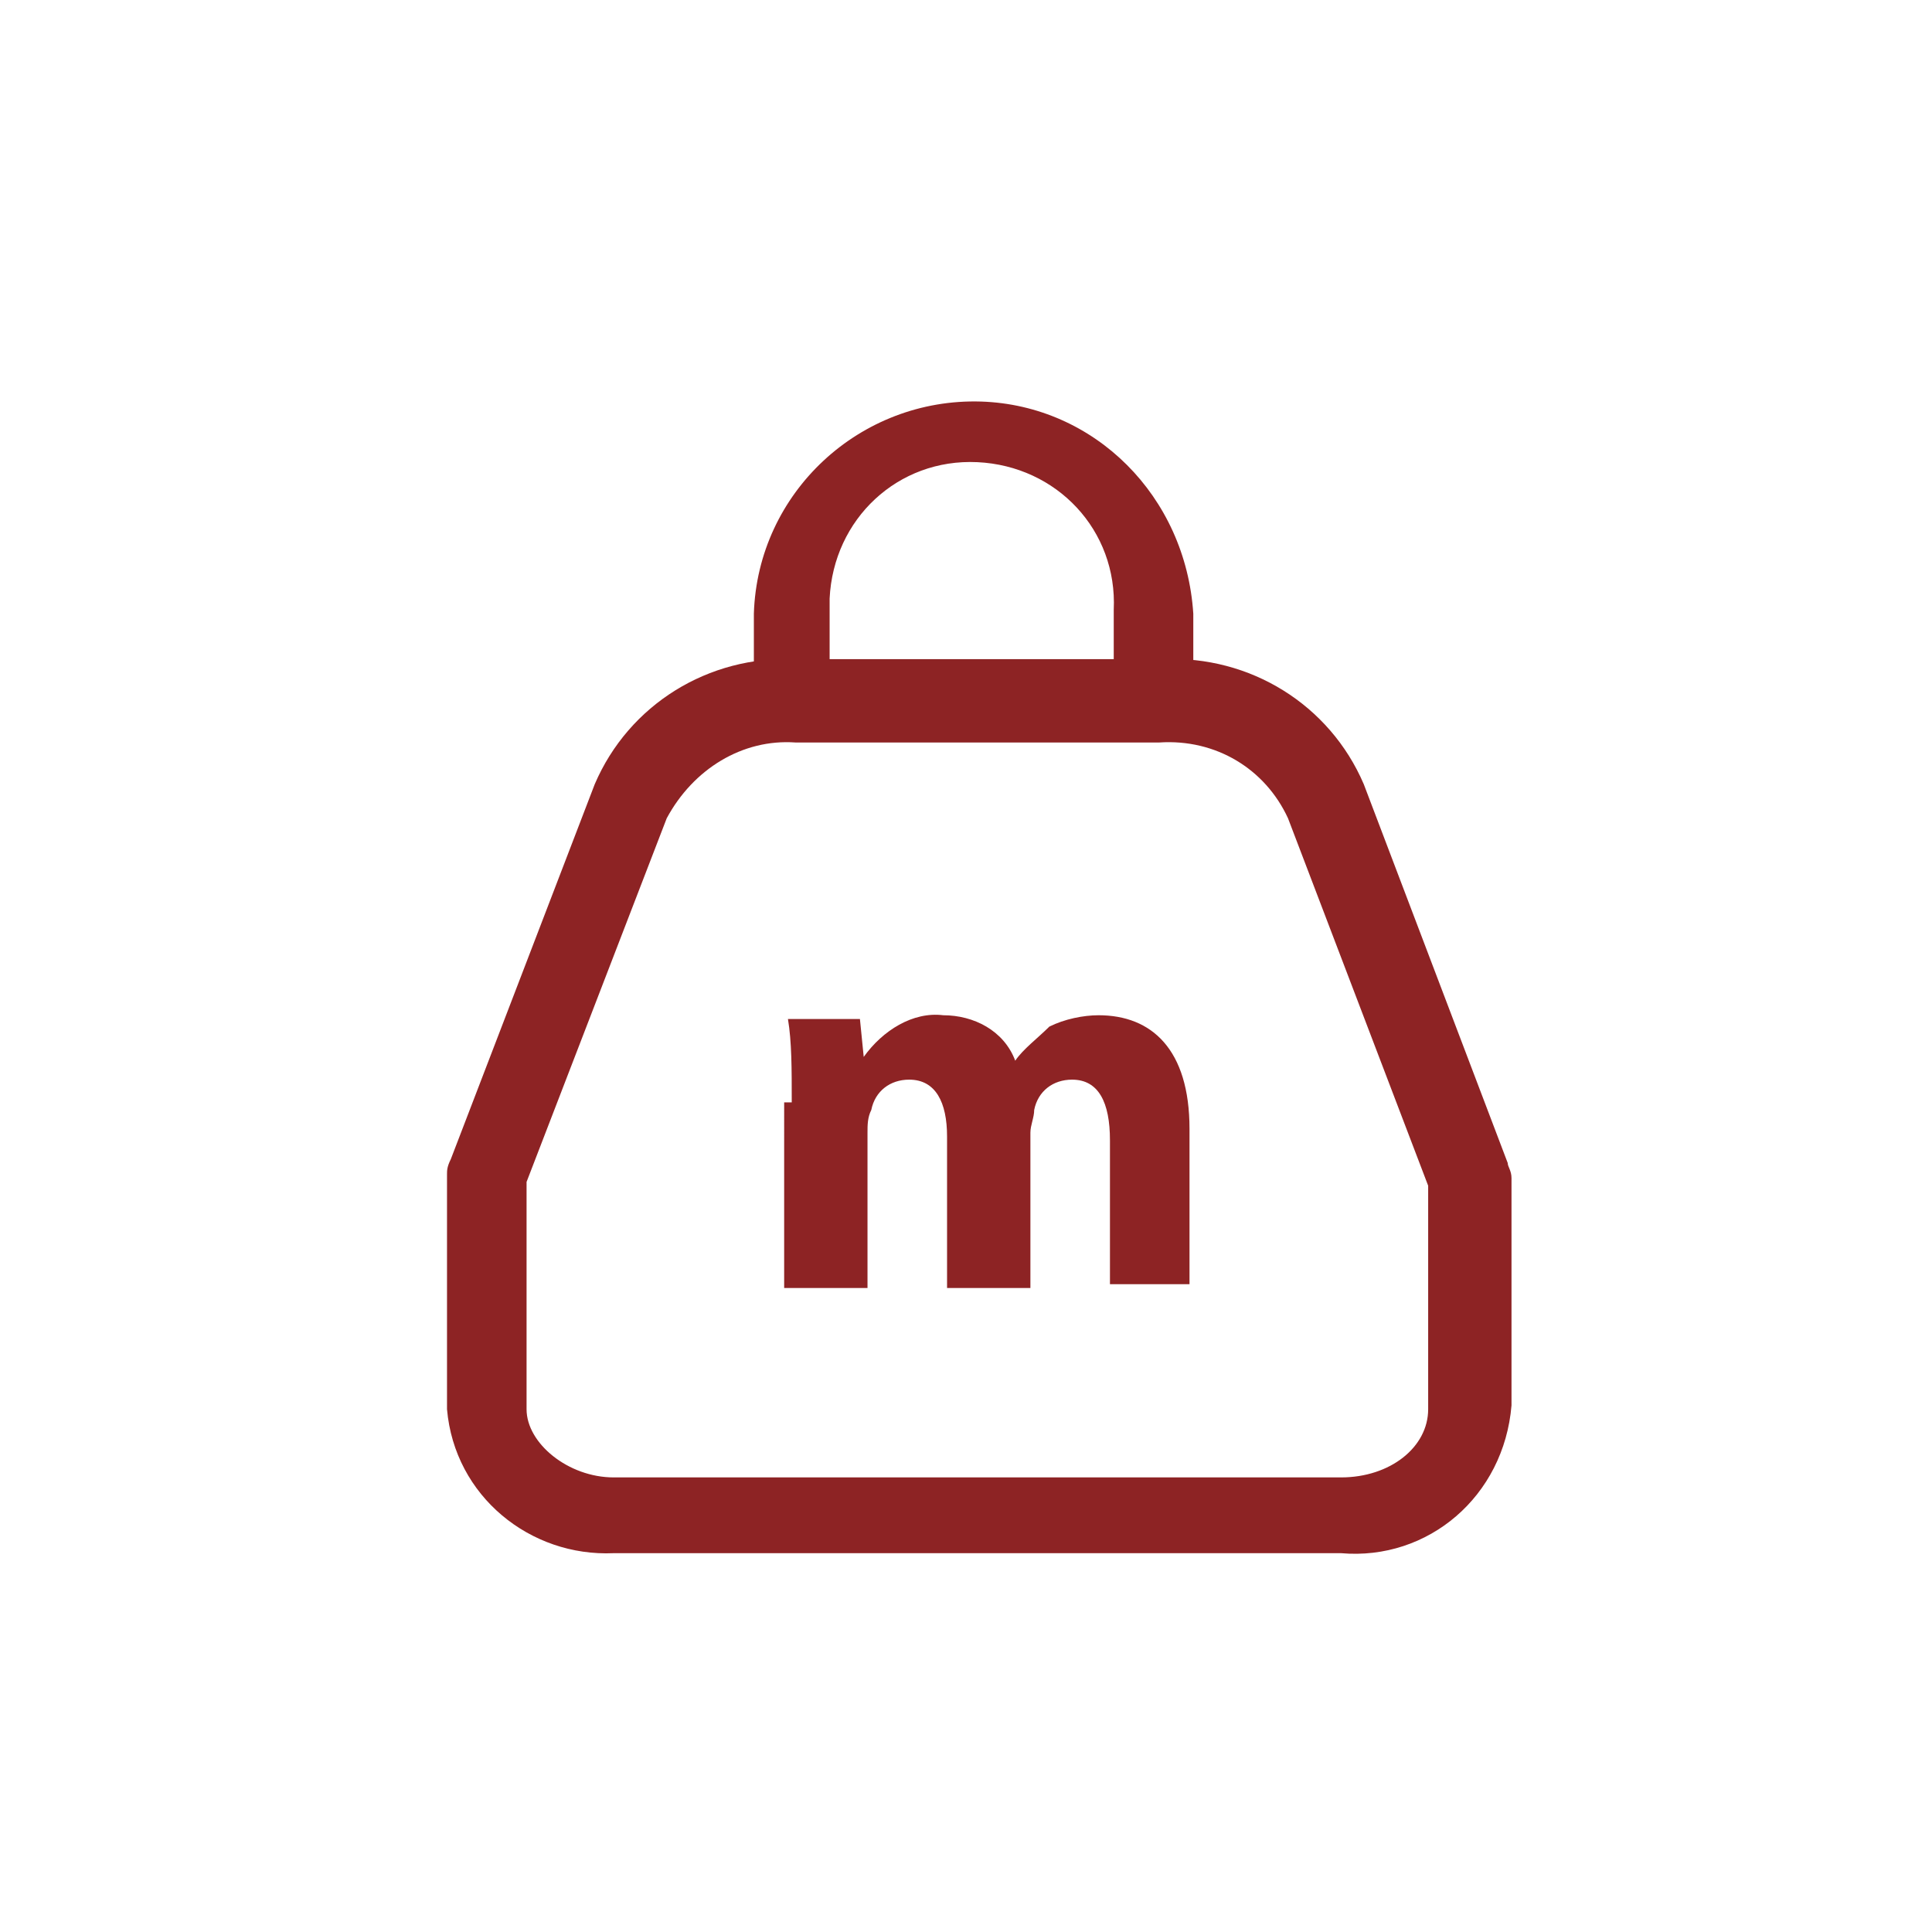
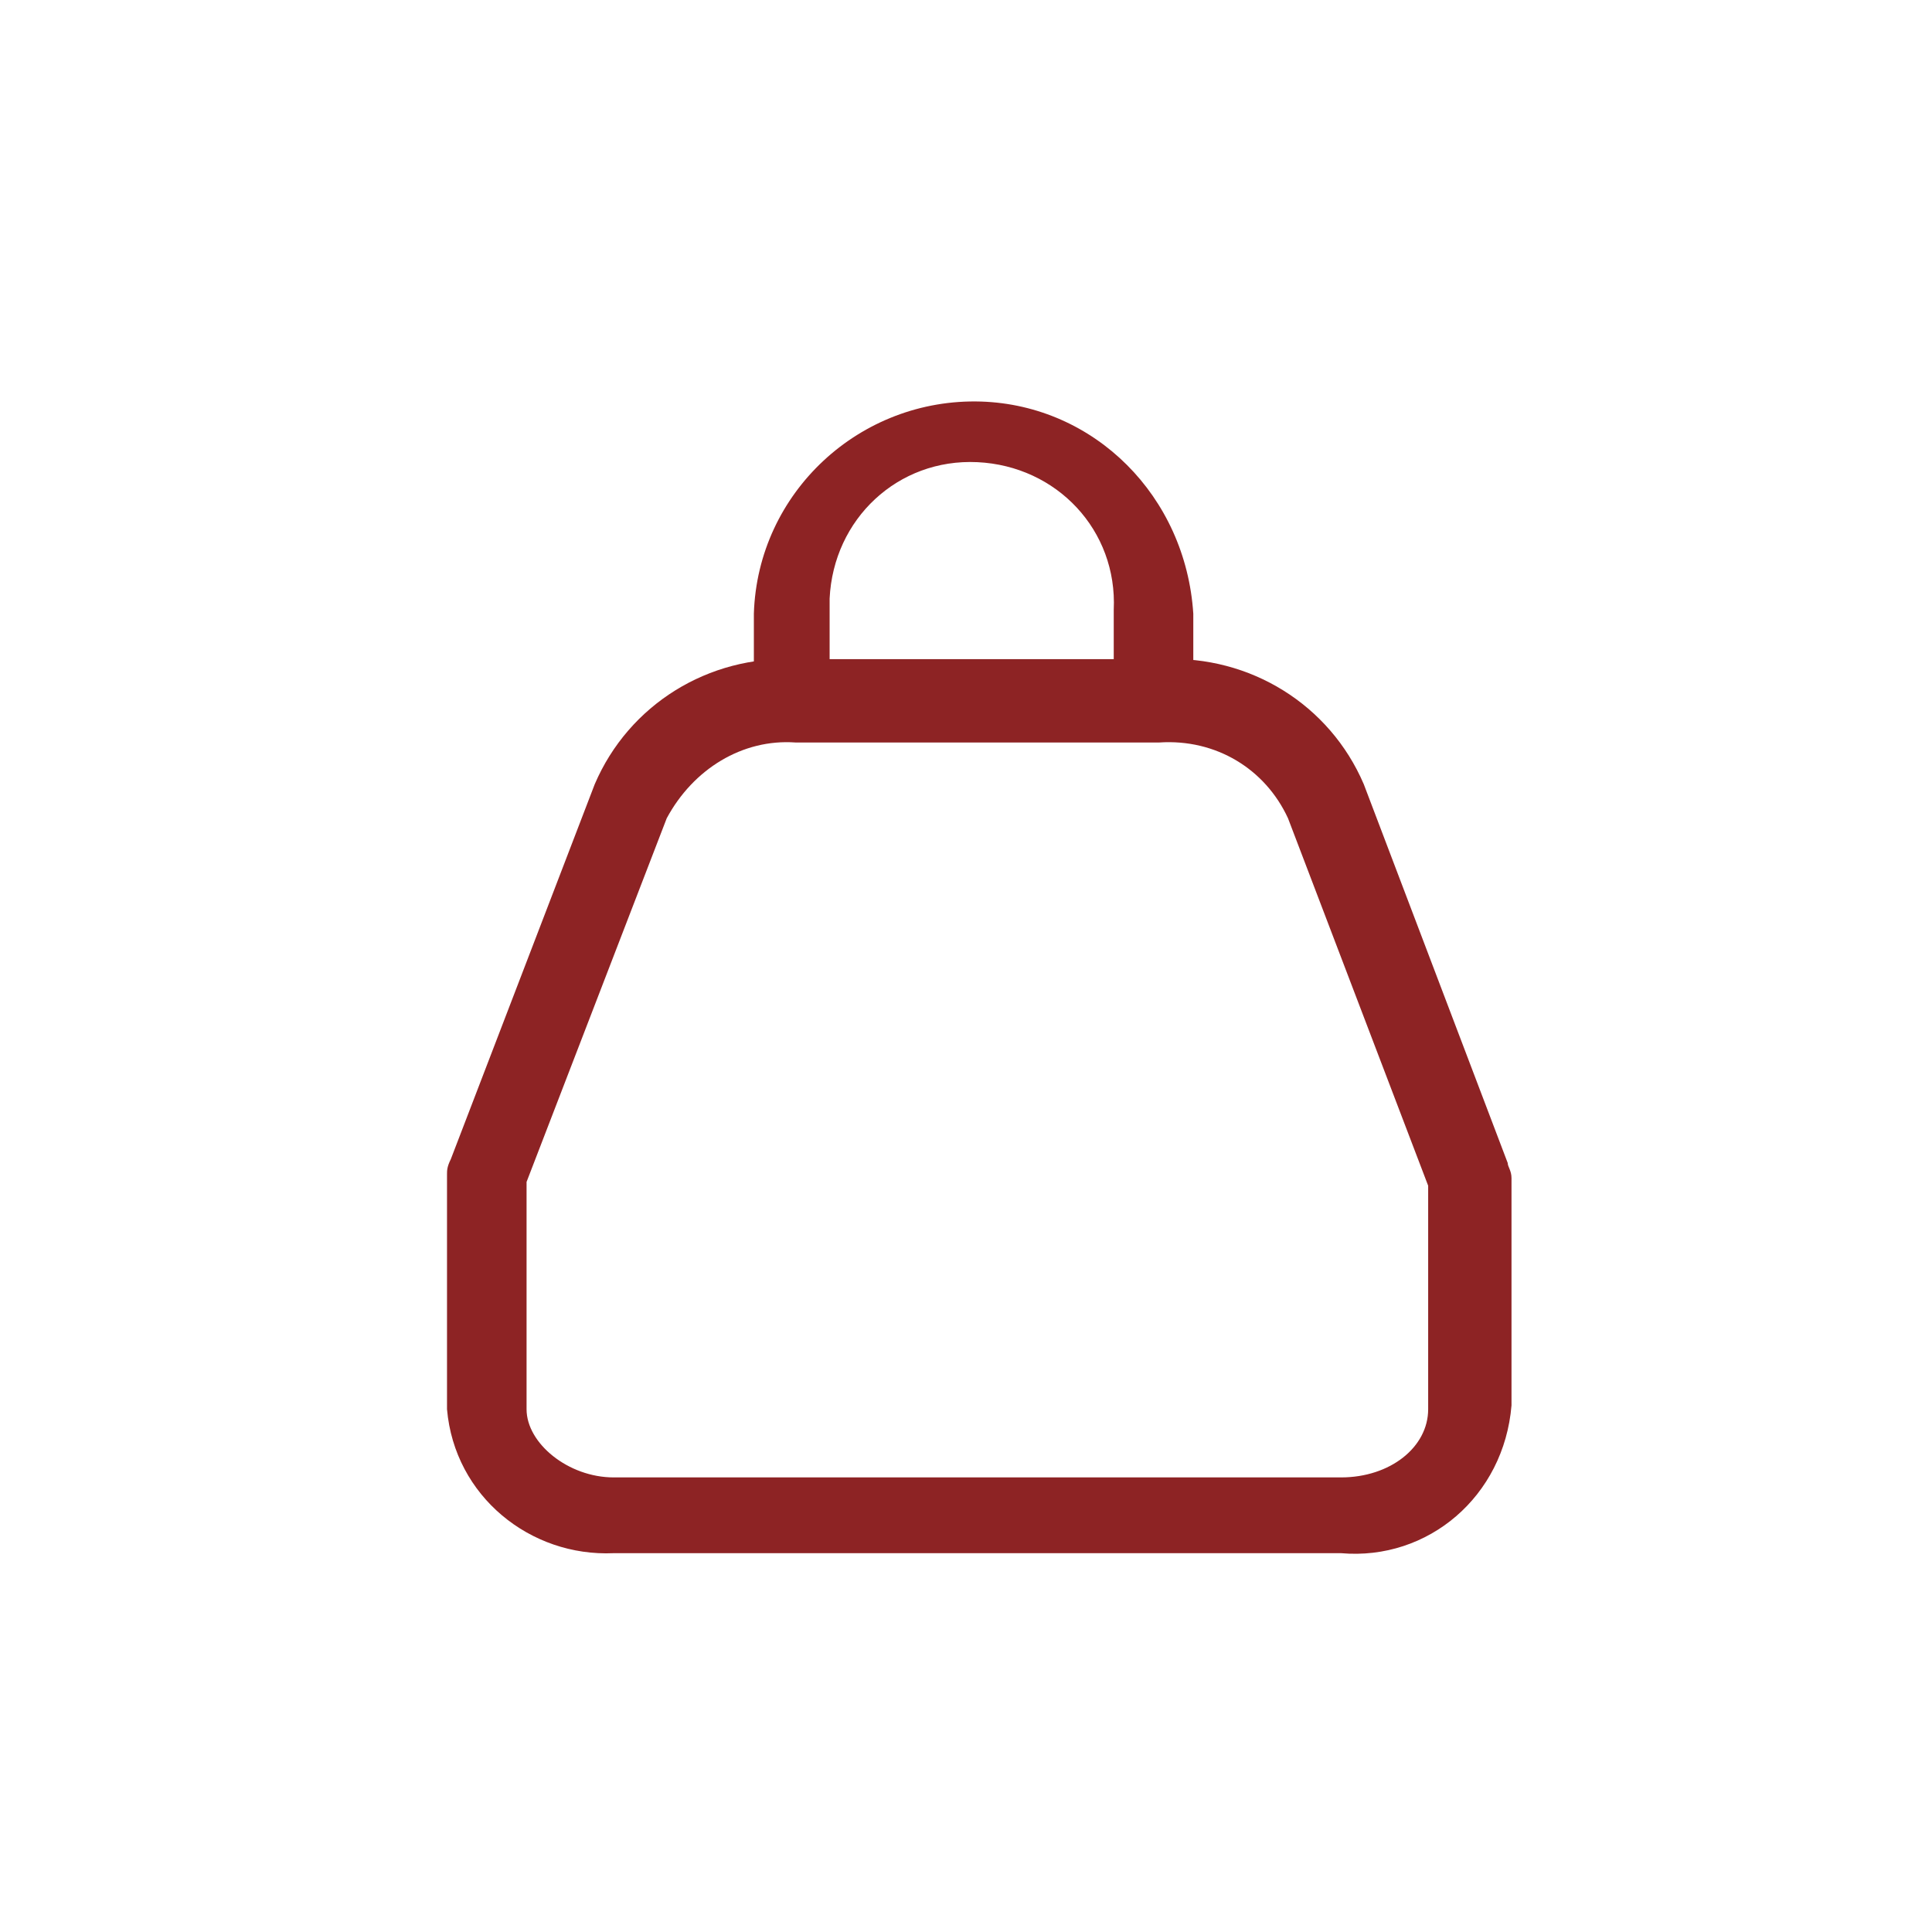
<svg xmlns="http://www.w3.org/2000/svg" version="1.1" id="Слой_1" x="0px" y="0px" width="51px" height="51px" viewBox="0 0 51 51" style="enable-background:new 0 0 51 51;" xml:space="preserve">
  <style type="text/css">
	.st0{fill:#8D2324;}
</style>
  <path class="st0" d="M35.4,41H16.2c-2.2,0.1-4.2-1.5-4.4-3.8V31c0-0.1,0-0.2,0.1-0.4l3.8-9.9c0.9-2.1,3-3.4,5.3-3.3h9.7  c2.3-0.1,4.4,1.2,5.3,3.3l3.8,10c0,0.1,0.1,0.2,0.1,0.4v6C39.7,39.5,37.7,41.2,35.4,41C35.4,41,35.4,41,35.4,41z M13.9,31.2v6  c0,0.9,1.1,1.8,2.3,1.8h19.2c1.3,0,2.3-0.8,2.3-1.8v-5.9L34,21.6c-0.6-1.3-1.9-2.1-3.4-2H21c-1.4-0.1-2.7,0.7-3.4,2L13.9,31.2z" />
  <path class="st0" d="M30.4,18.4c-0.6,0-1-0.4-1-1v-1.3c0.1-2.1-1.5-3.8-3.6-3.9c-2.1-0.1-3.8,1.5-3.9,3.6c0,0.1,0,0.3,0,0.4v1.3  c0,0.6-0.4,1-1,1s-1-0.4-1-1v-1.3c0.1-3.2,2.8-5.7,6-5.6c3,0.1,5.4,2.5,5.6,5.6v1.3c0,0.6-0.4,1-1,1C30.4,18.4,30.4,18.4,30.4,18.4z  " />
-   <path class="st0" d="M20.9,29.1c0-0.9,0-1.6-0.1-2.2h1.9l0.1,1h0c0.5-0.7,1.3-1.2,2.1-1.1c0.8,0,1.6,0.4,1.9,1.2l0,0  c0.2-0.3,0.6-0.6,0.9-0.9c0.4-0.2,0.9-0.3,1.3-0.3c1.4,0,2.4,0.9,2.4,3v4.1h-2.1v-3.8c0-1-0.3-1.6-1-1.6c-0.5,0-0.9,0.3-1,0.8  c0,0.2-0.1,0.4-0.1,0.6v4.1h-2.2V30c0-0.9-0.3-1.5-1-1.5c-0.5,0-0.9,0.3-1,0.8c-0.1,0.2-0.1,0.4-0.1,0.6v4.1h-2.2V29.1z" />
</svg>